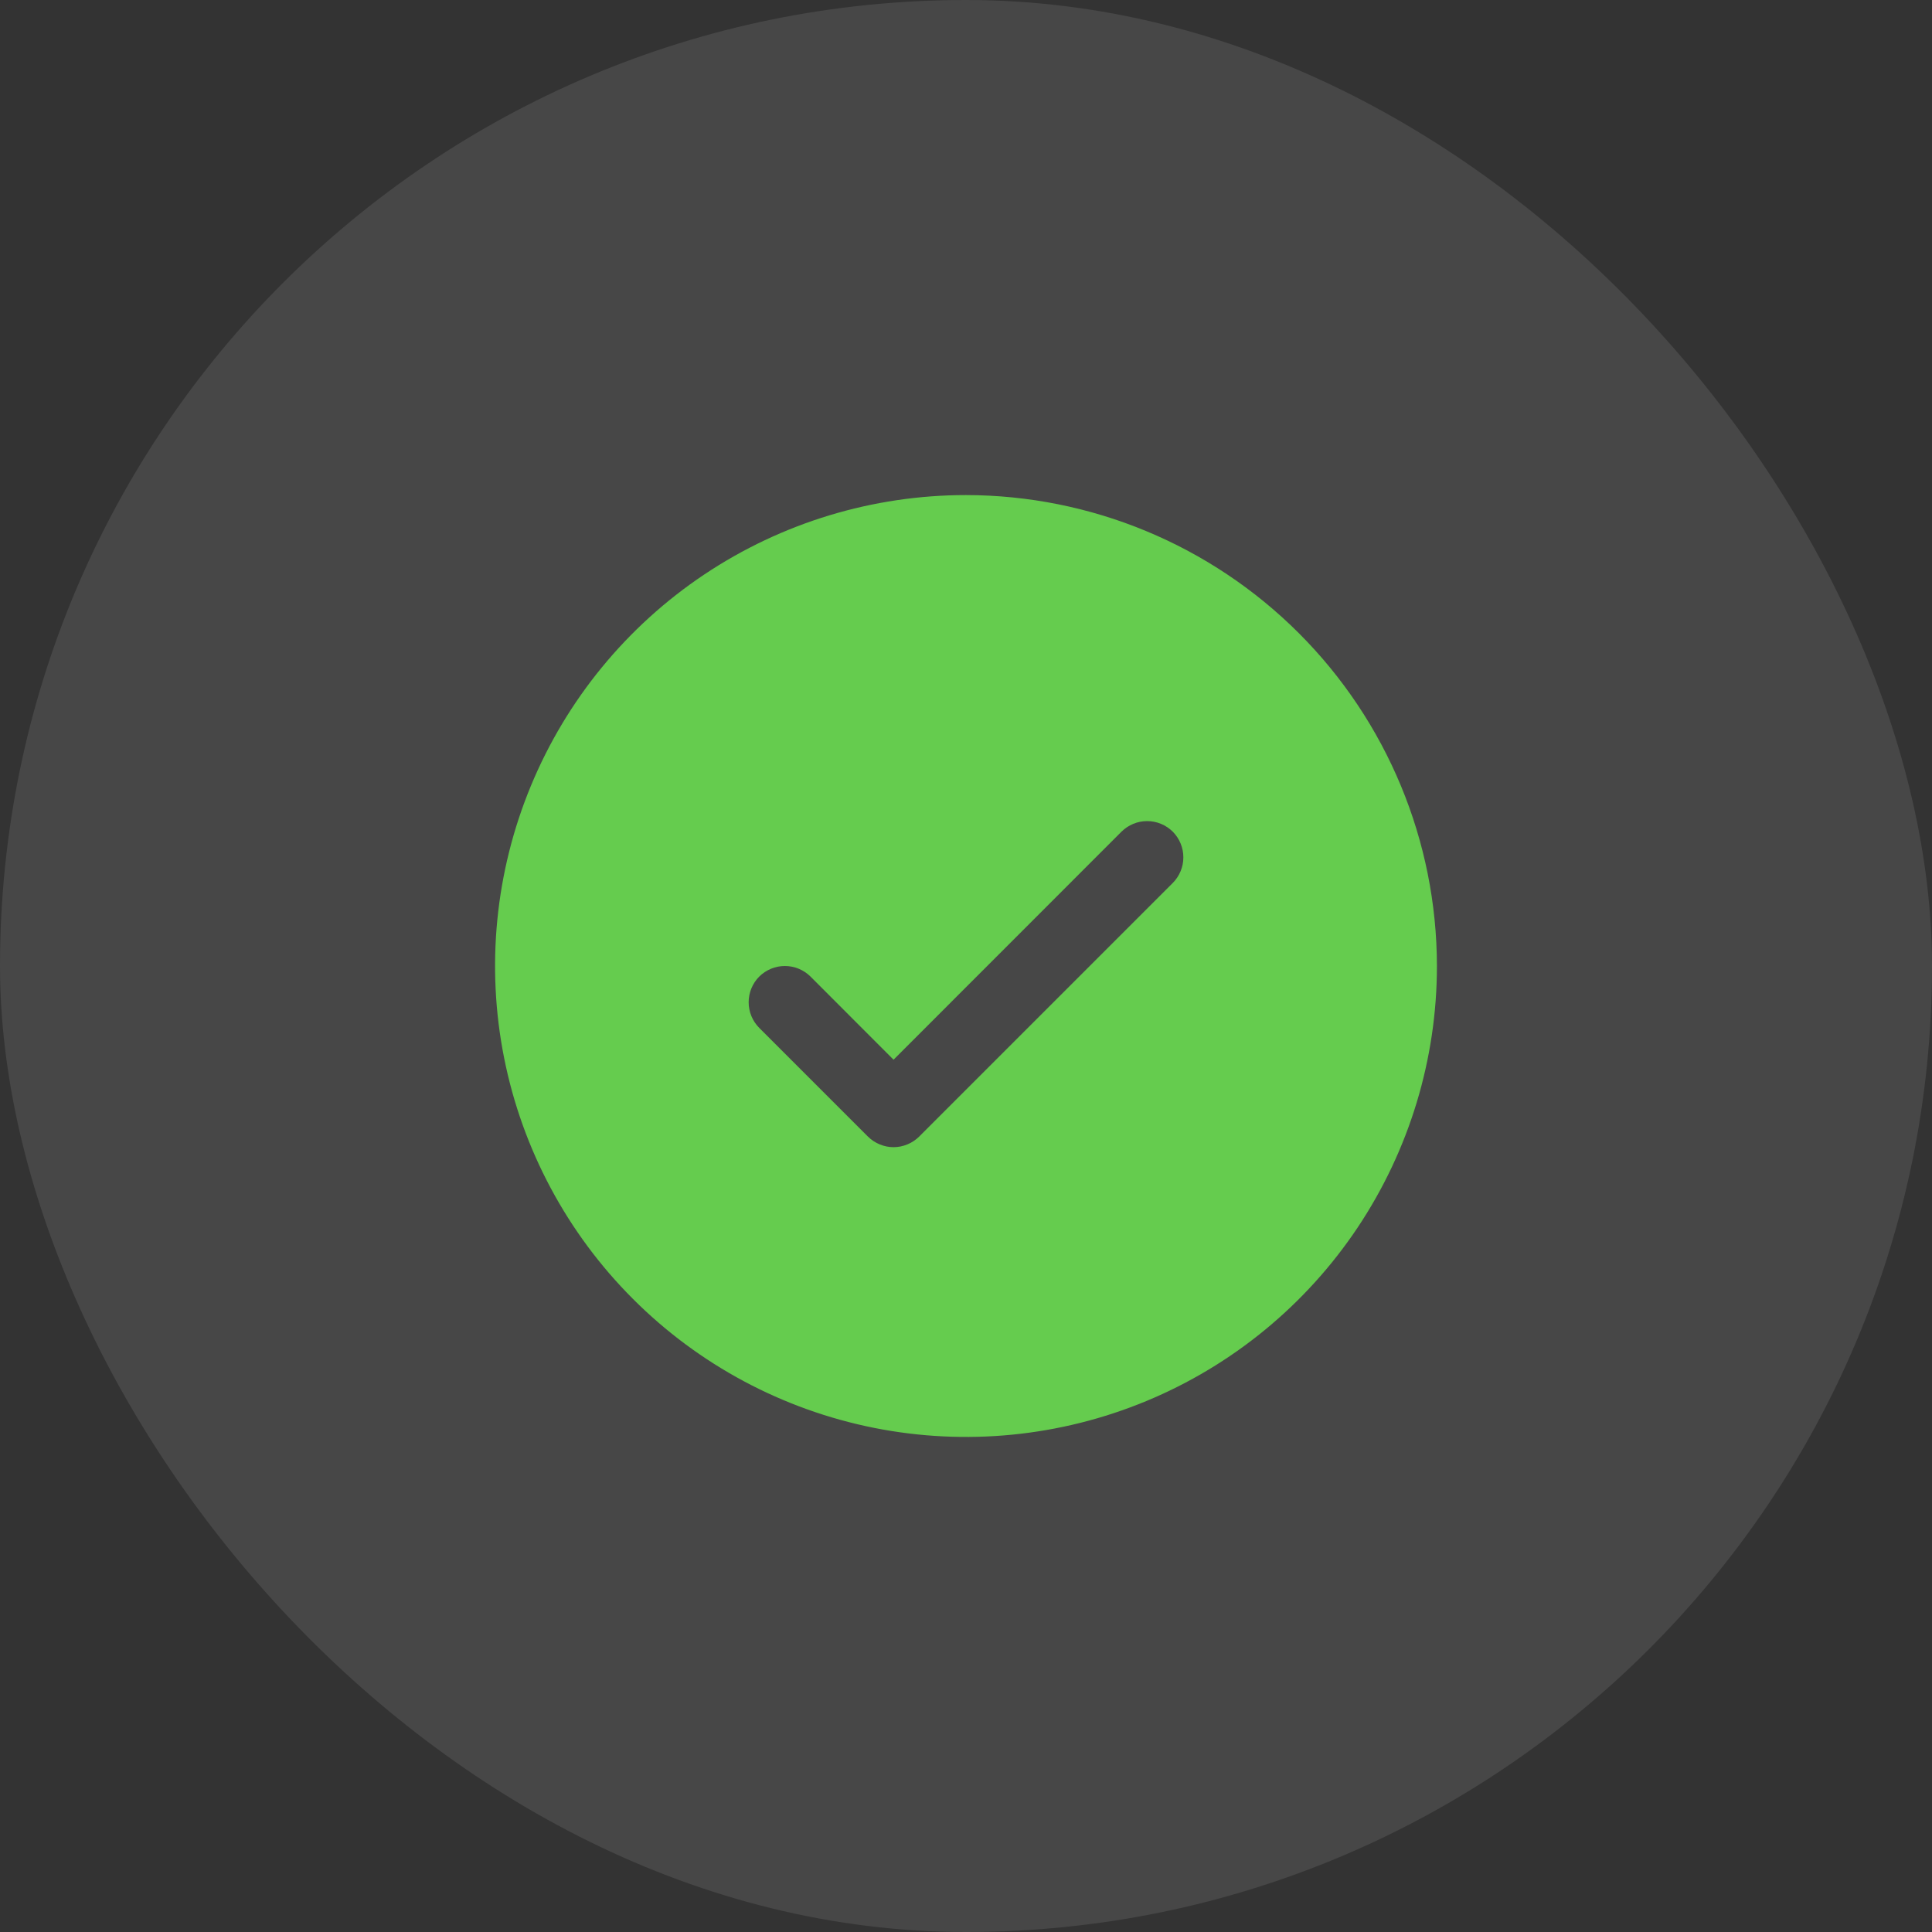
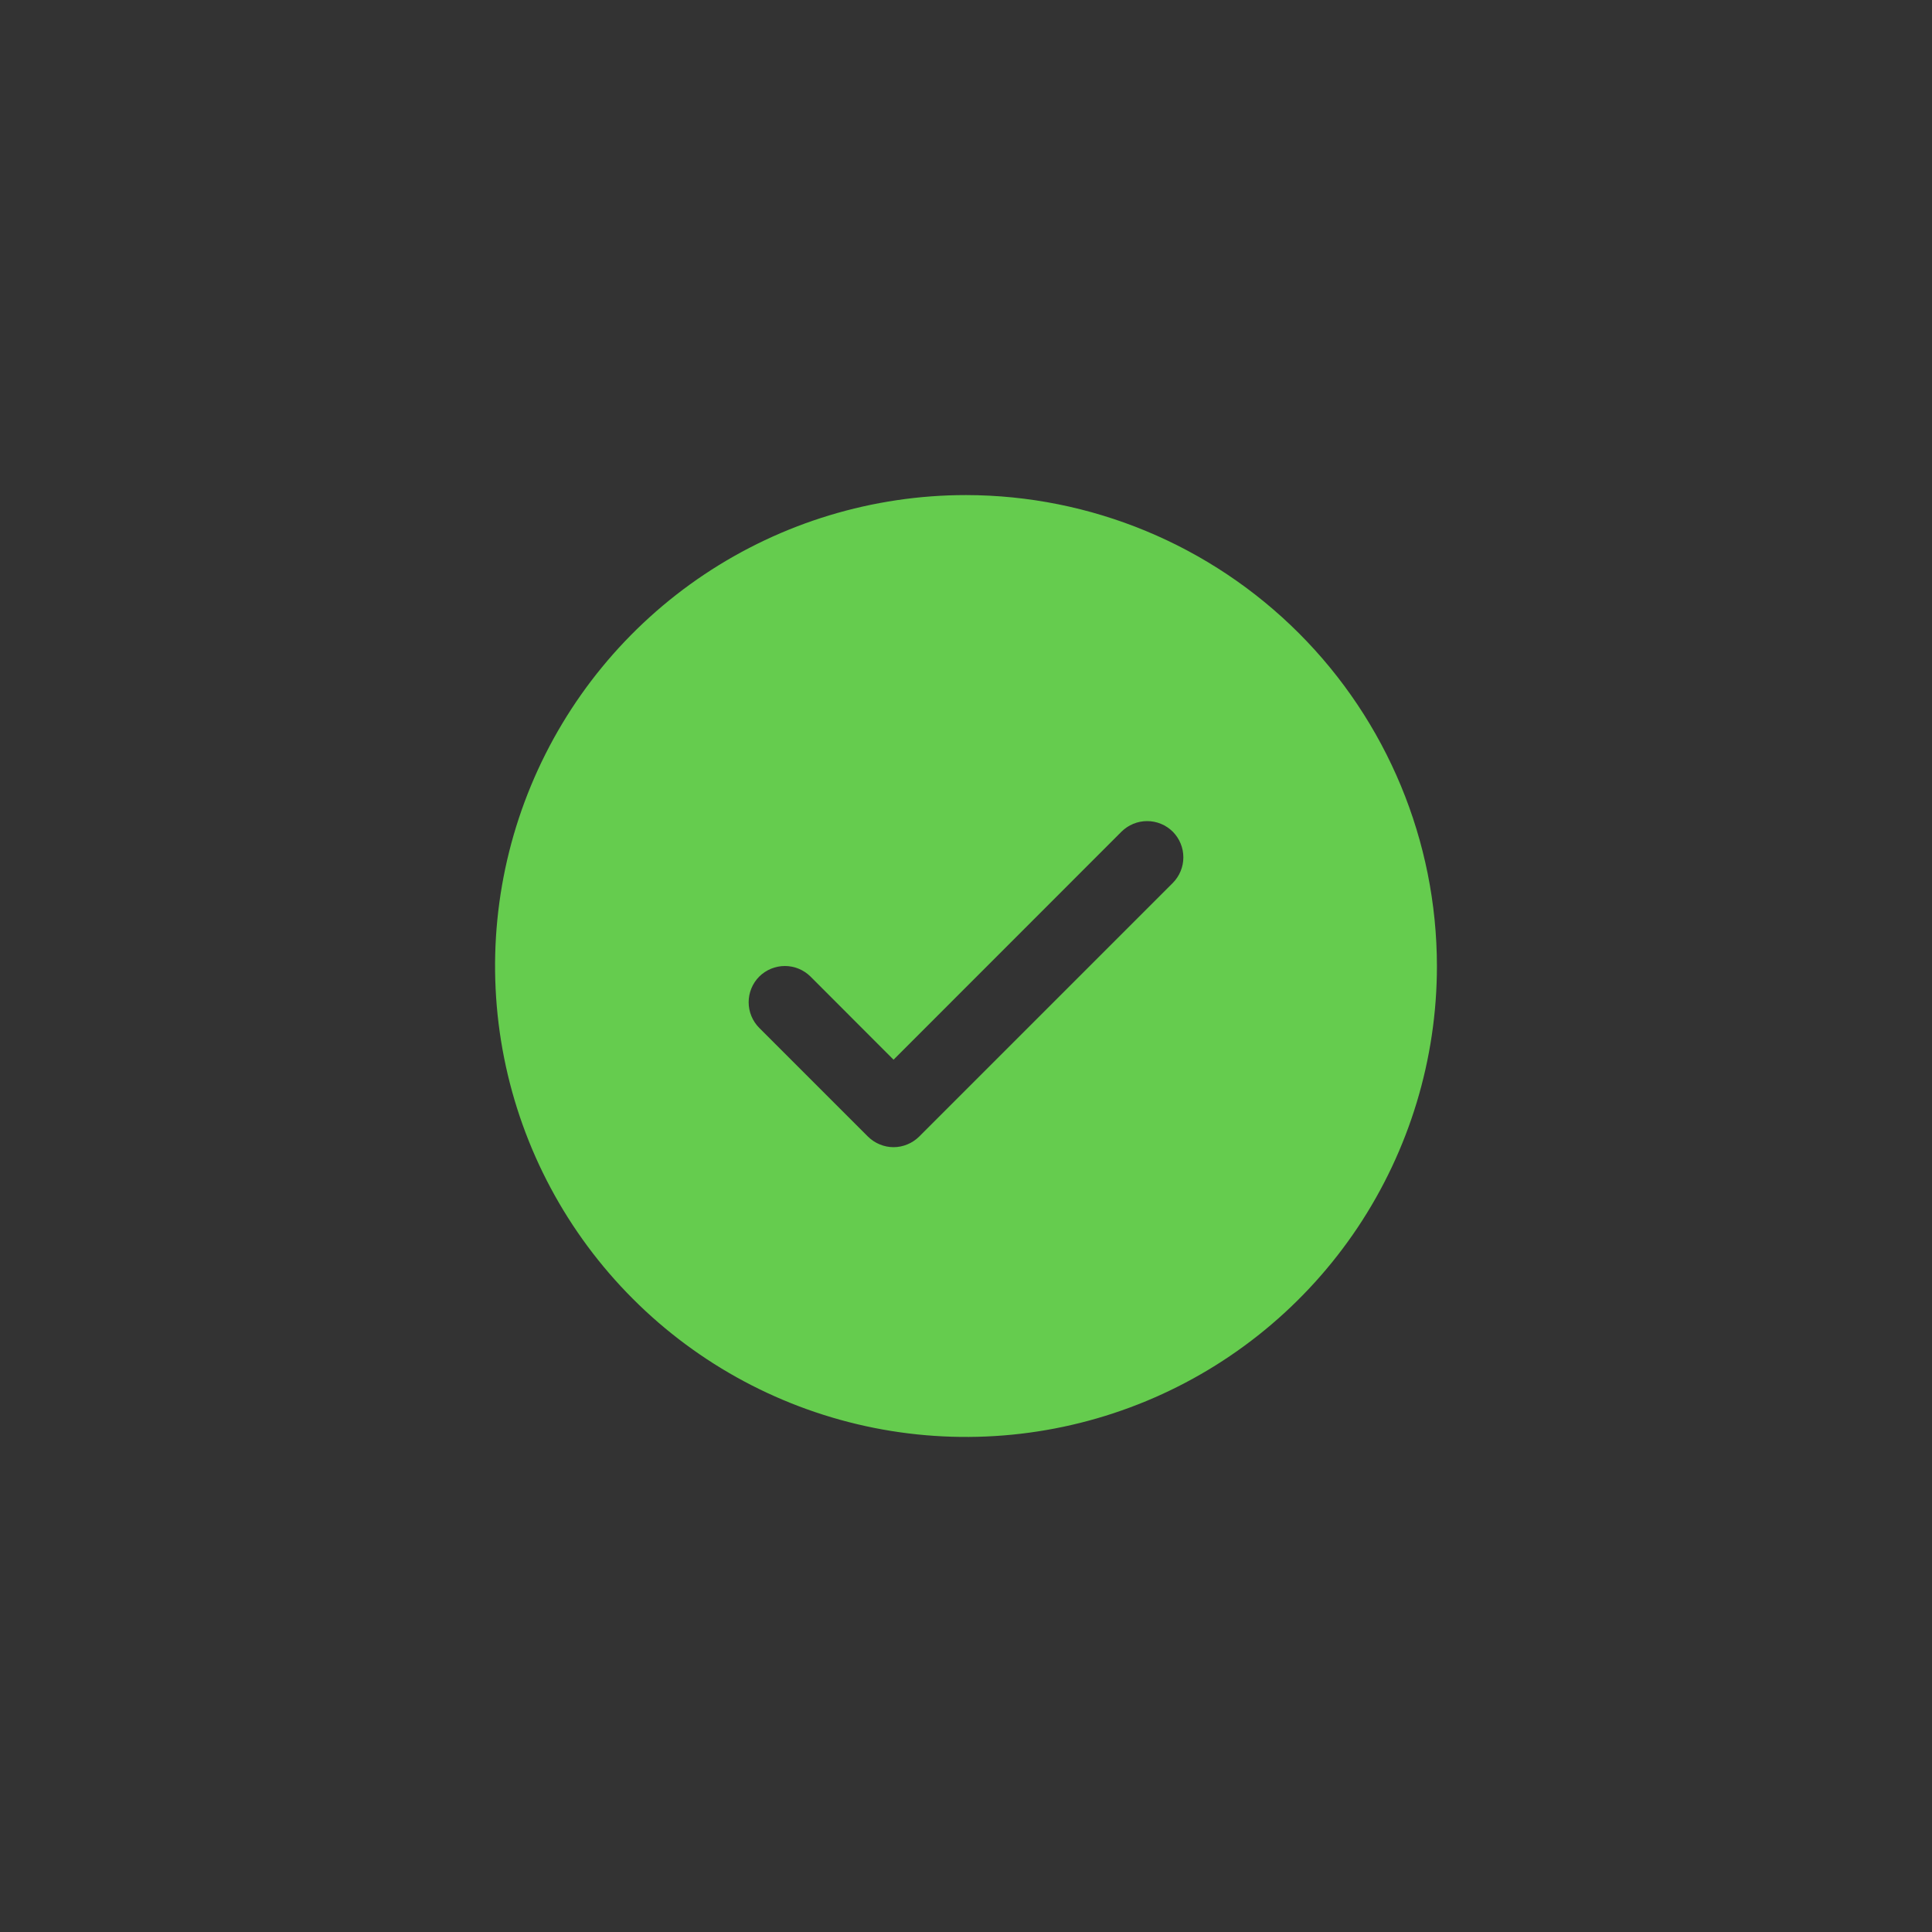
<svg xmlns="http://www.w3.org/2000/svg" width="40" height="40" viewBox="0 0 40 40" fill="none">
  <rect x="0" y="0" width="40" height="40" fill="#333333" stroke="none" />
-   <rect width="40" height="40" rx="20" fill="white" fill-opacity="0.1" />
  <path d="M20 10.25C18.072 10.25 16.187 10.822 14.583 11.893C12.98 12.964 11.73 14.487 10.992 16.269C10.254 18.05 10.061 20.011 10.437 21.902C10.813 23.793 11.742 25.531 13.106 26.894C14.469 28.258 16.207 29.186 18.098 29.563C19.989 29.939 21.95 29.746 23.731 29.008C25.513 28.27 27.035 27.02 28.107 25.417C29.178 23.813 29.75 21.928 29.75 20C29.747 17.415 28.719 14.937 26.891 13.109C25.063 11.281 22.585 10.253 20 10.25ZM24.281 18.281L19.031 23.531C18.961 23.6 18.878 23.656 18.787 23.693C18.696 23.731 18.599 23.751 18.5 23.751C18.401 23.751 18.304 23.731 18.213 23.693C18.122 23.656 18.039 23.6 17.969 23.531L15.719 21.281C15.579 21.14 15.5 20.949 15.5 20.75C15.5 20.551 15.579 20.36 15.719 20.219C15.86 20.079 16.051 20 16.25 20C16.449 20 16.64 20.079 16.781 20.219L18.5 21.94L23.219 17.219C23.289 17.15 23.372 17.094 23.463 17.057C23.554 17.019 23.651 17 23.75 17C23.849 17 23.946 17.019 24.037 17.057C24.128 17.094 24.211 17.15 24.281 17.219C24.35 17.289 24.406 17.372 24.443 17.463C24.481 17.554 24.5 17.651 24.5 17.75C24.5 17.849 24.481 17.946 24.443 18.037C24.406 18.128 24.35 18.211 24.281 18.281Z" fill="#65CC4E" />
</svg>